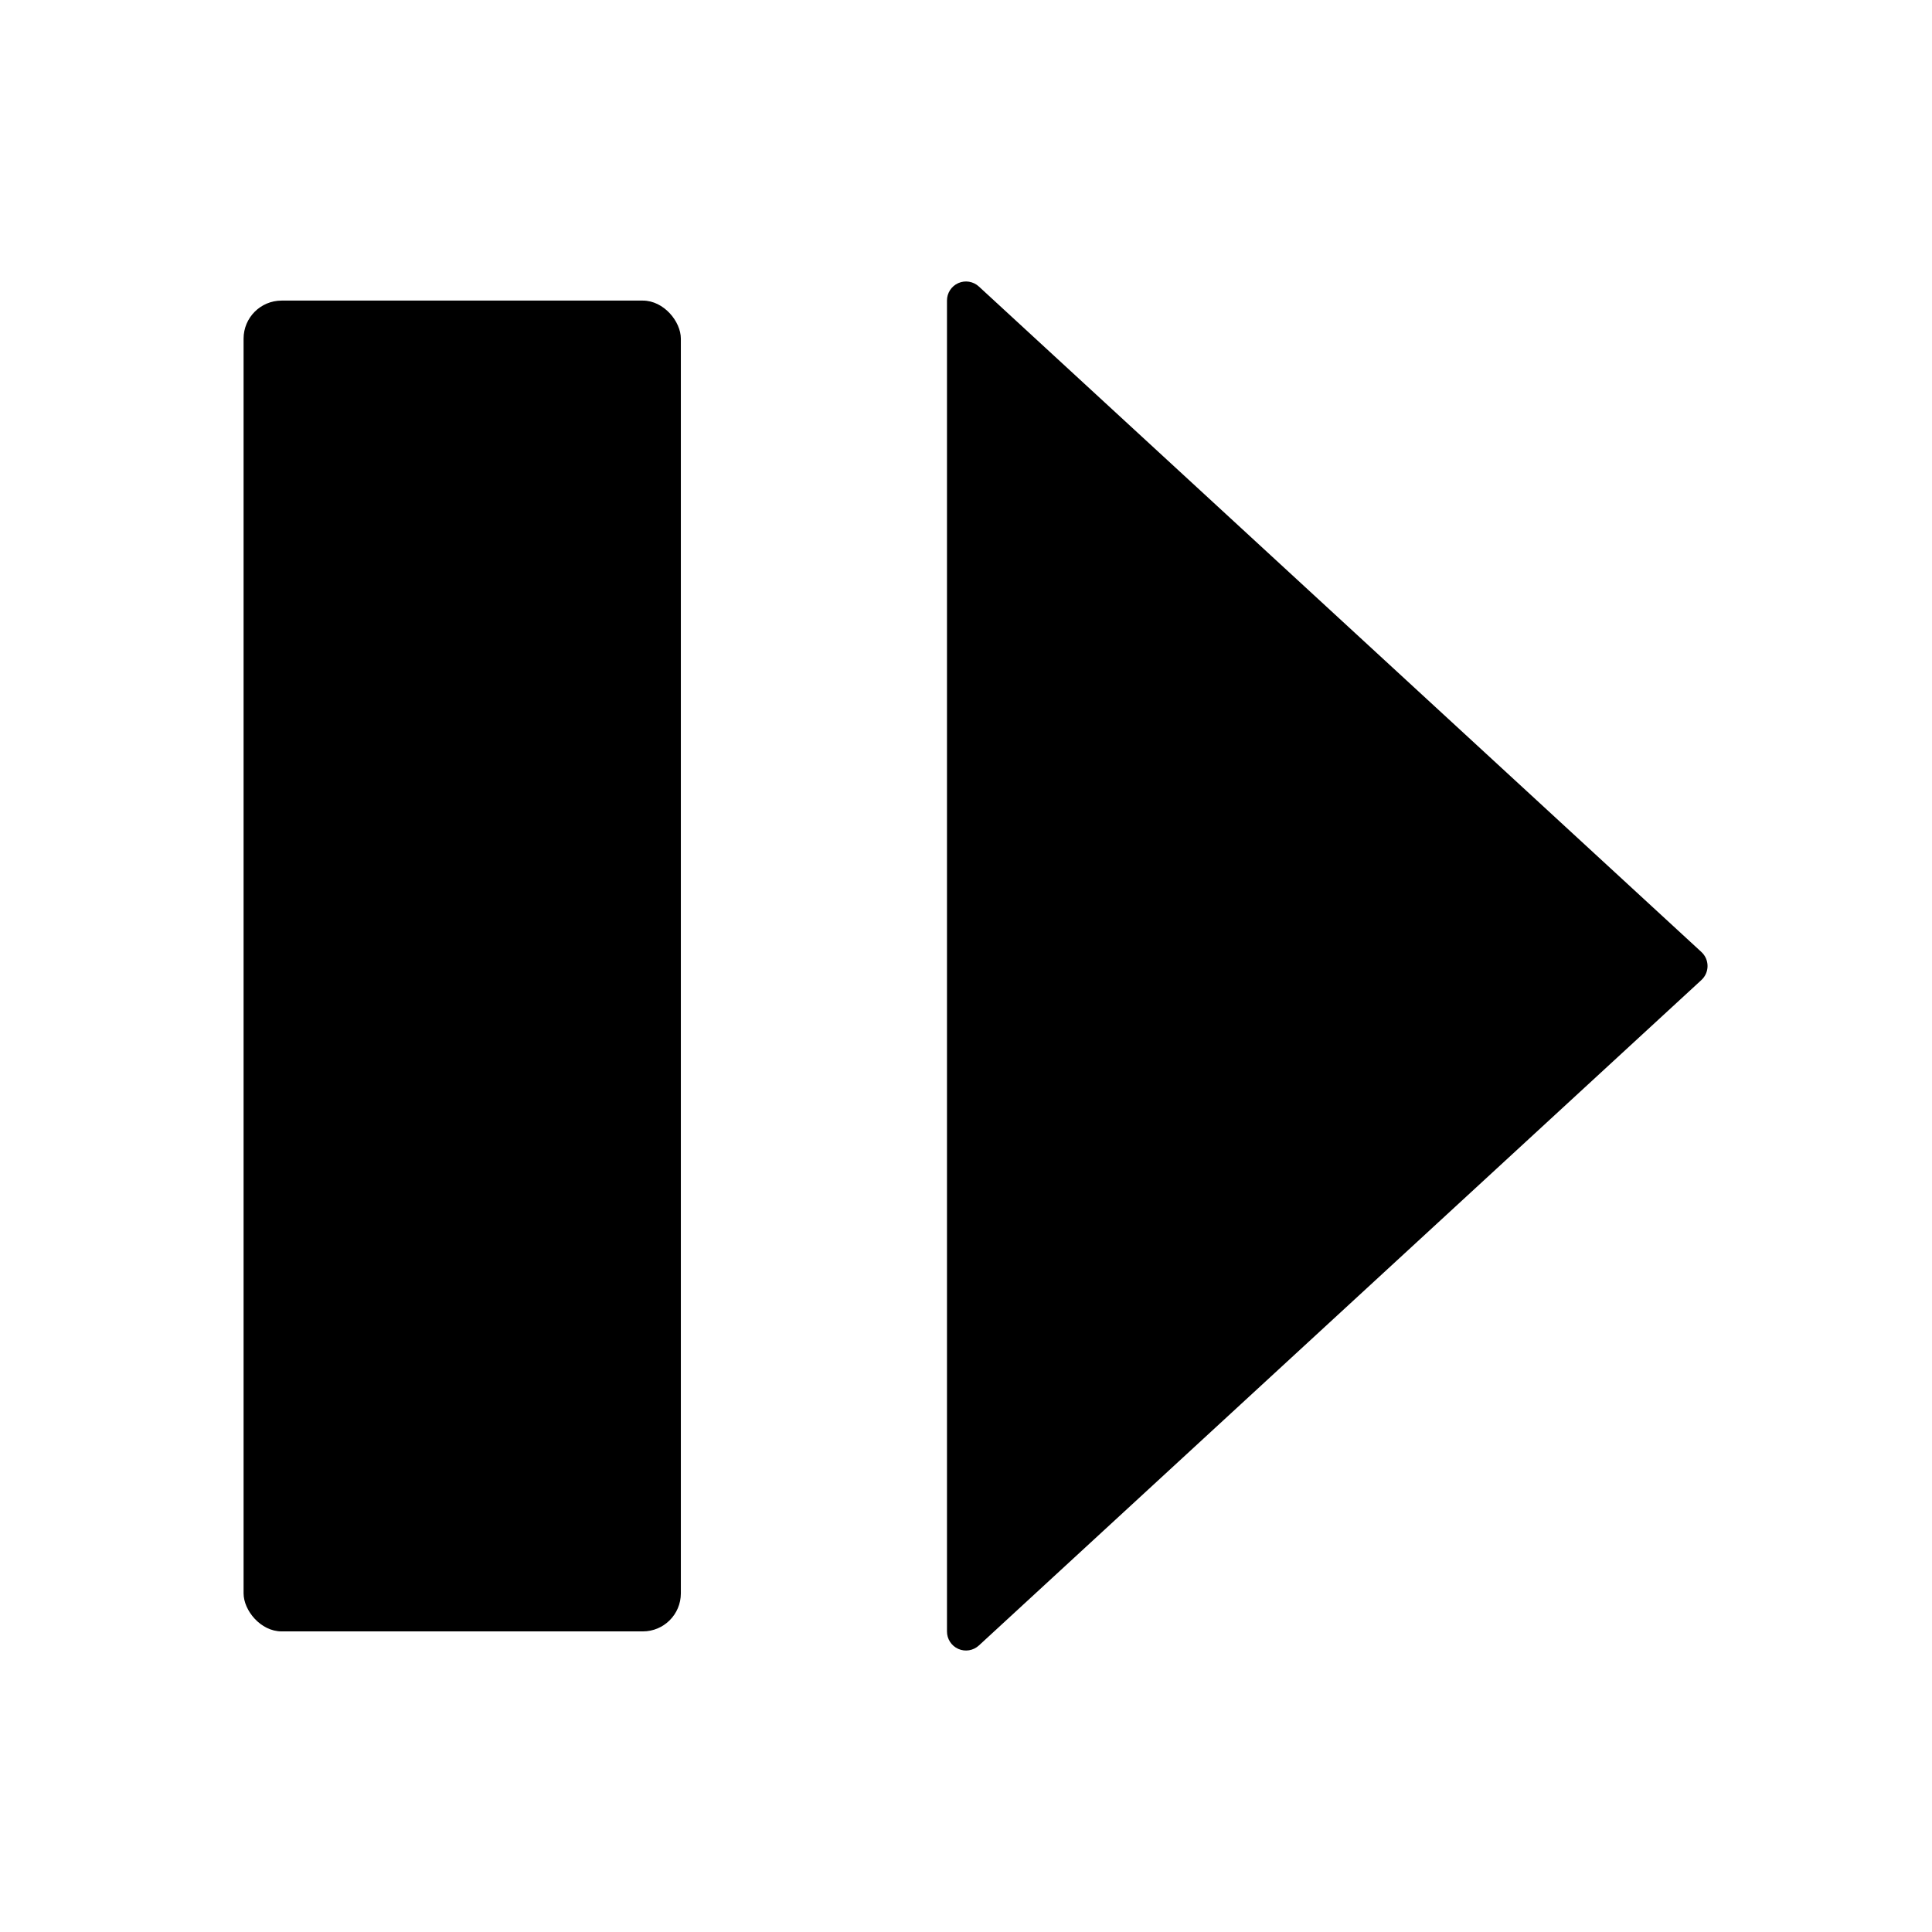
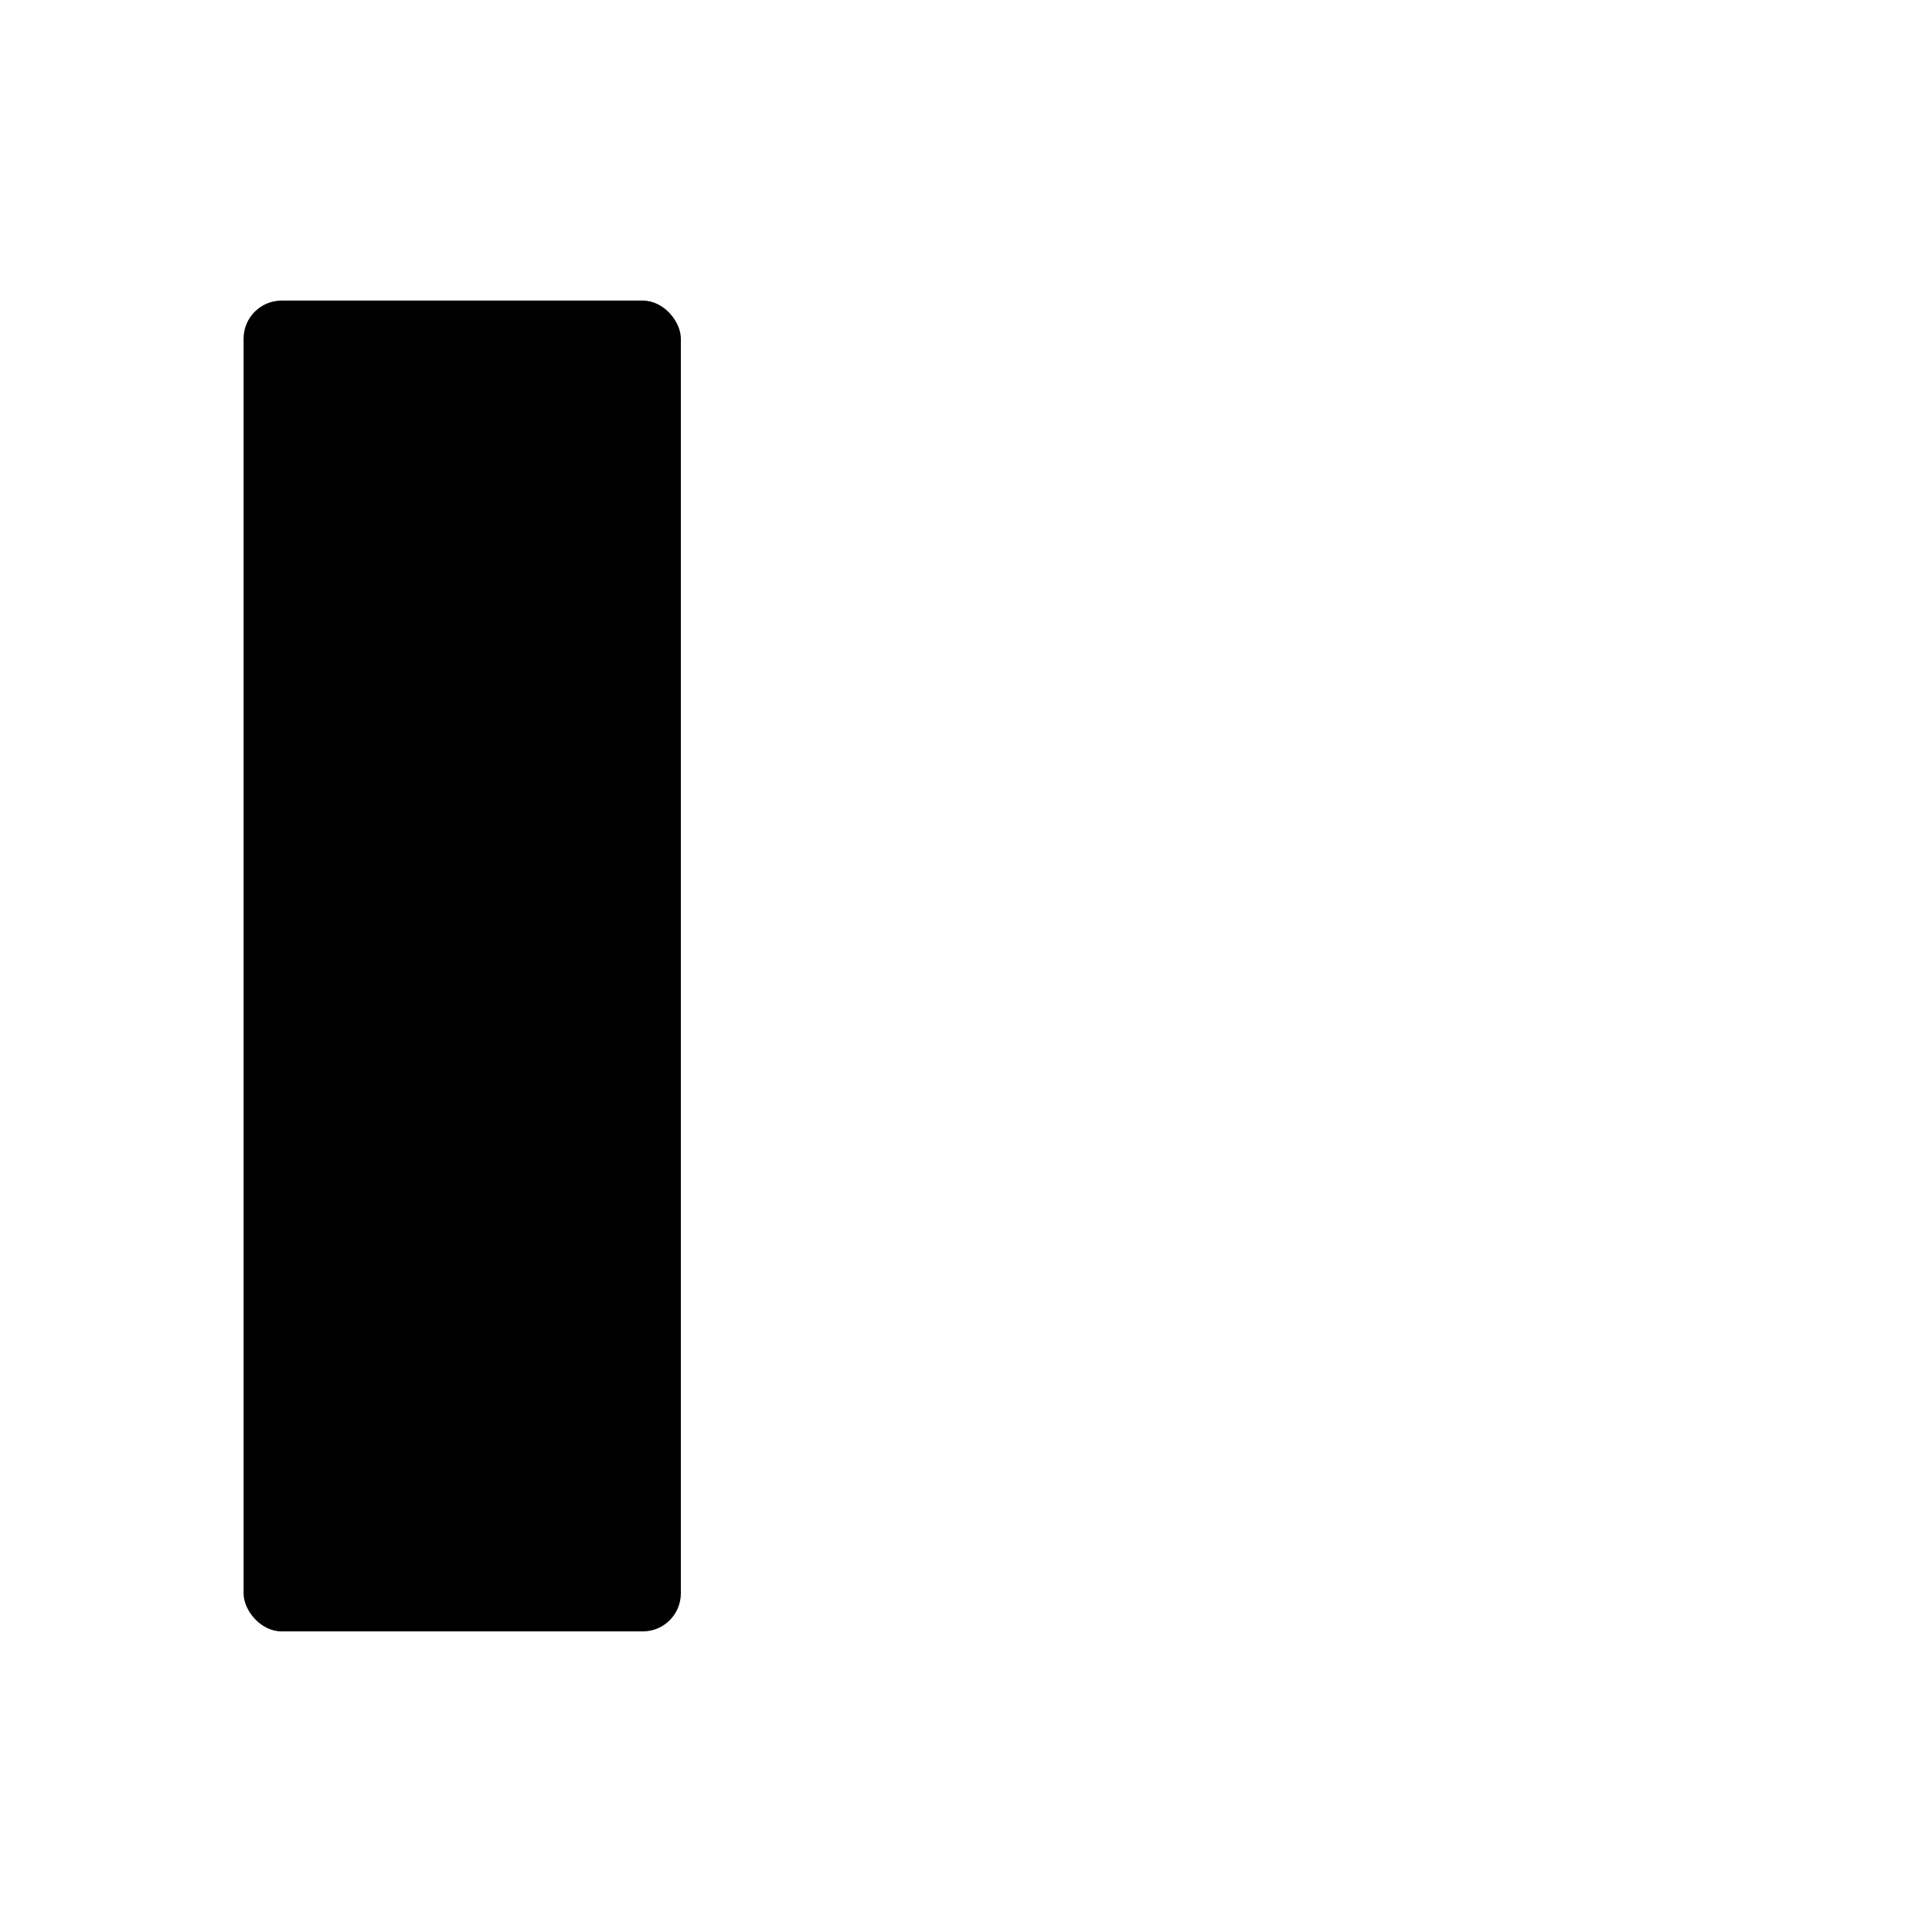
<svg xmlns="http://www.w3.org/2000/svg" fill="#000000" width="800px" height="800px" version="1.1" viewBox="144 144 512 512">
  <g>
    <path d="m218.63 223.66h95.723c5.566 0 10.078 5.566 10.078 10.078v332.52c0 5.566-4.512 10.078-10.078 10.078h-95.723c-5.566 0-10.078-5.566-10.078-10.078v-332.52c0-5.566 4.512-10.078 10.078-10.078z" />
-     <path d="m594.87 396.27-191.45-176.33h0.004c-1.477-1.367-3.621-1.727-5.457-0.918-1.84 0.812-3.023 2.637-3.008 4.644v352.67c-0.016 2.008 1.168 3.836 3.008 4.644 1.836 0.809 3.981 0.449 5.457-0.918l191.45-176.33h-0.004c1.051-0.953 1.648-2.309 1.648-3.727 0-1.422-0.598-2.773-1.648-3.731z" />
  </g>
</svg>